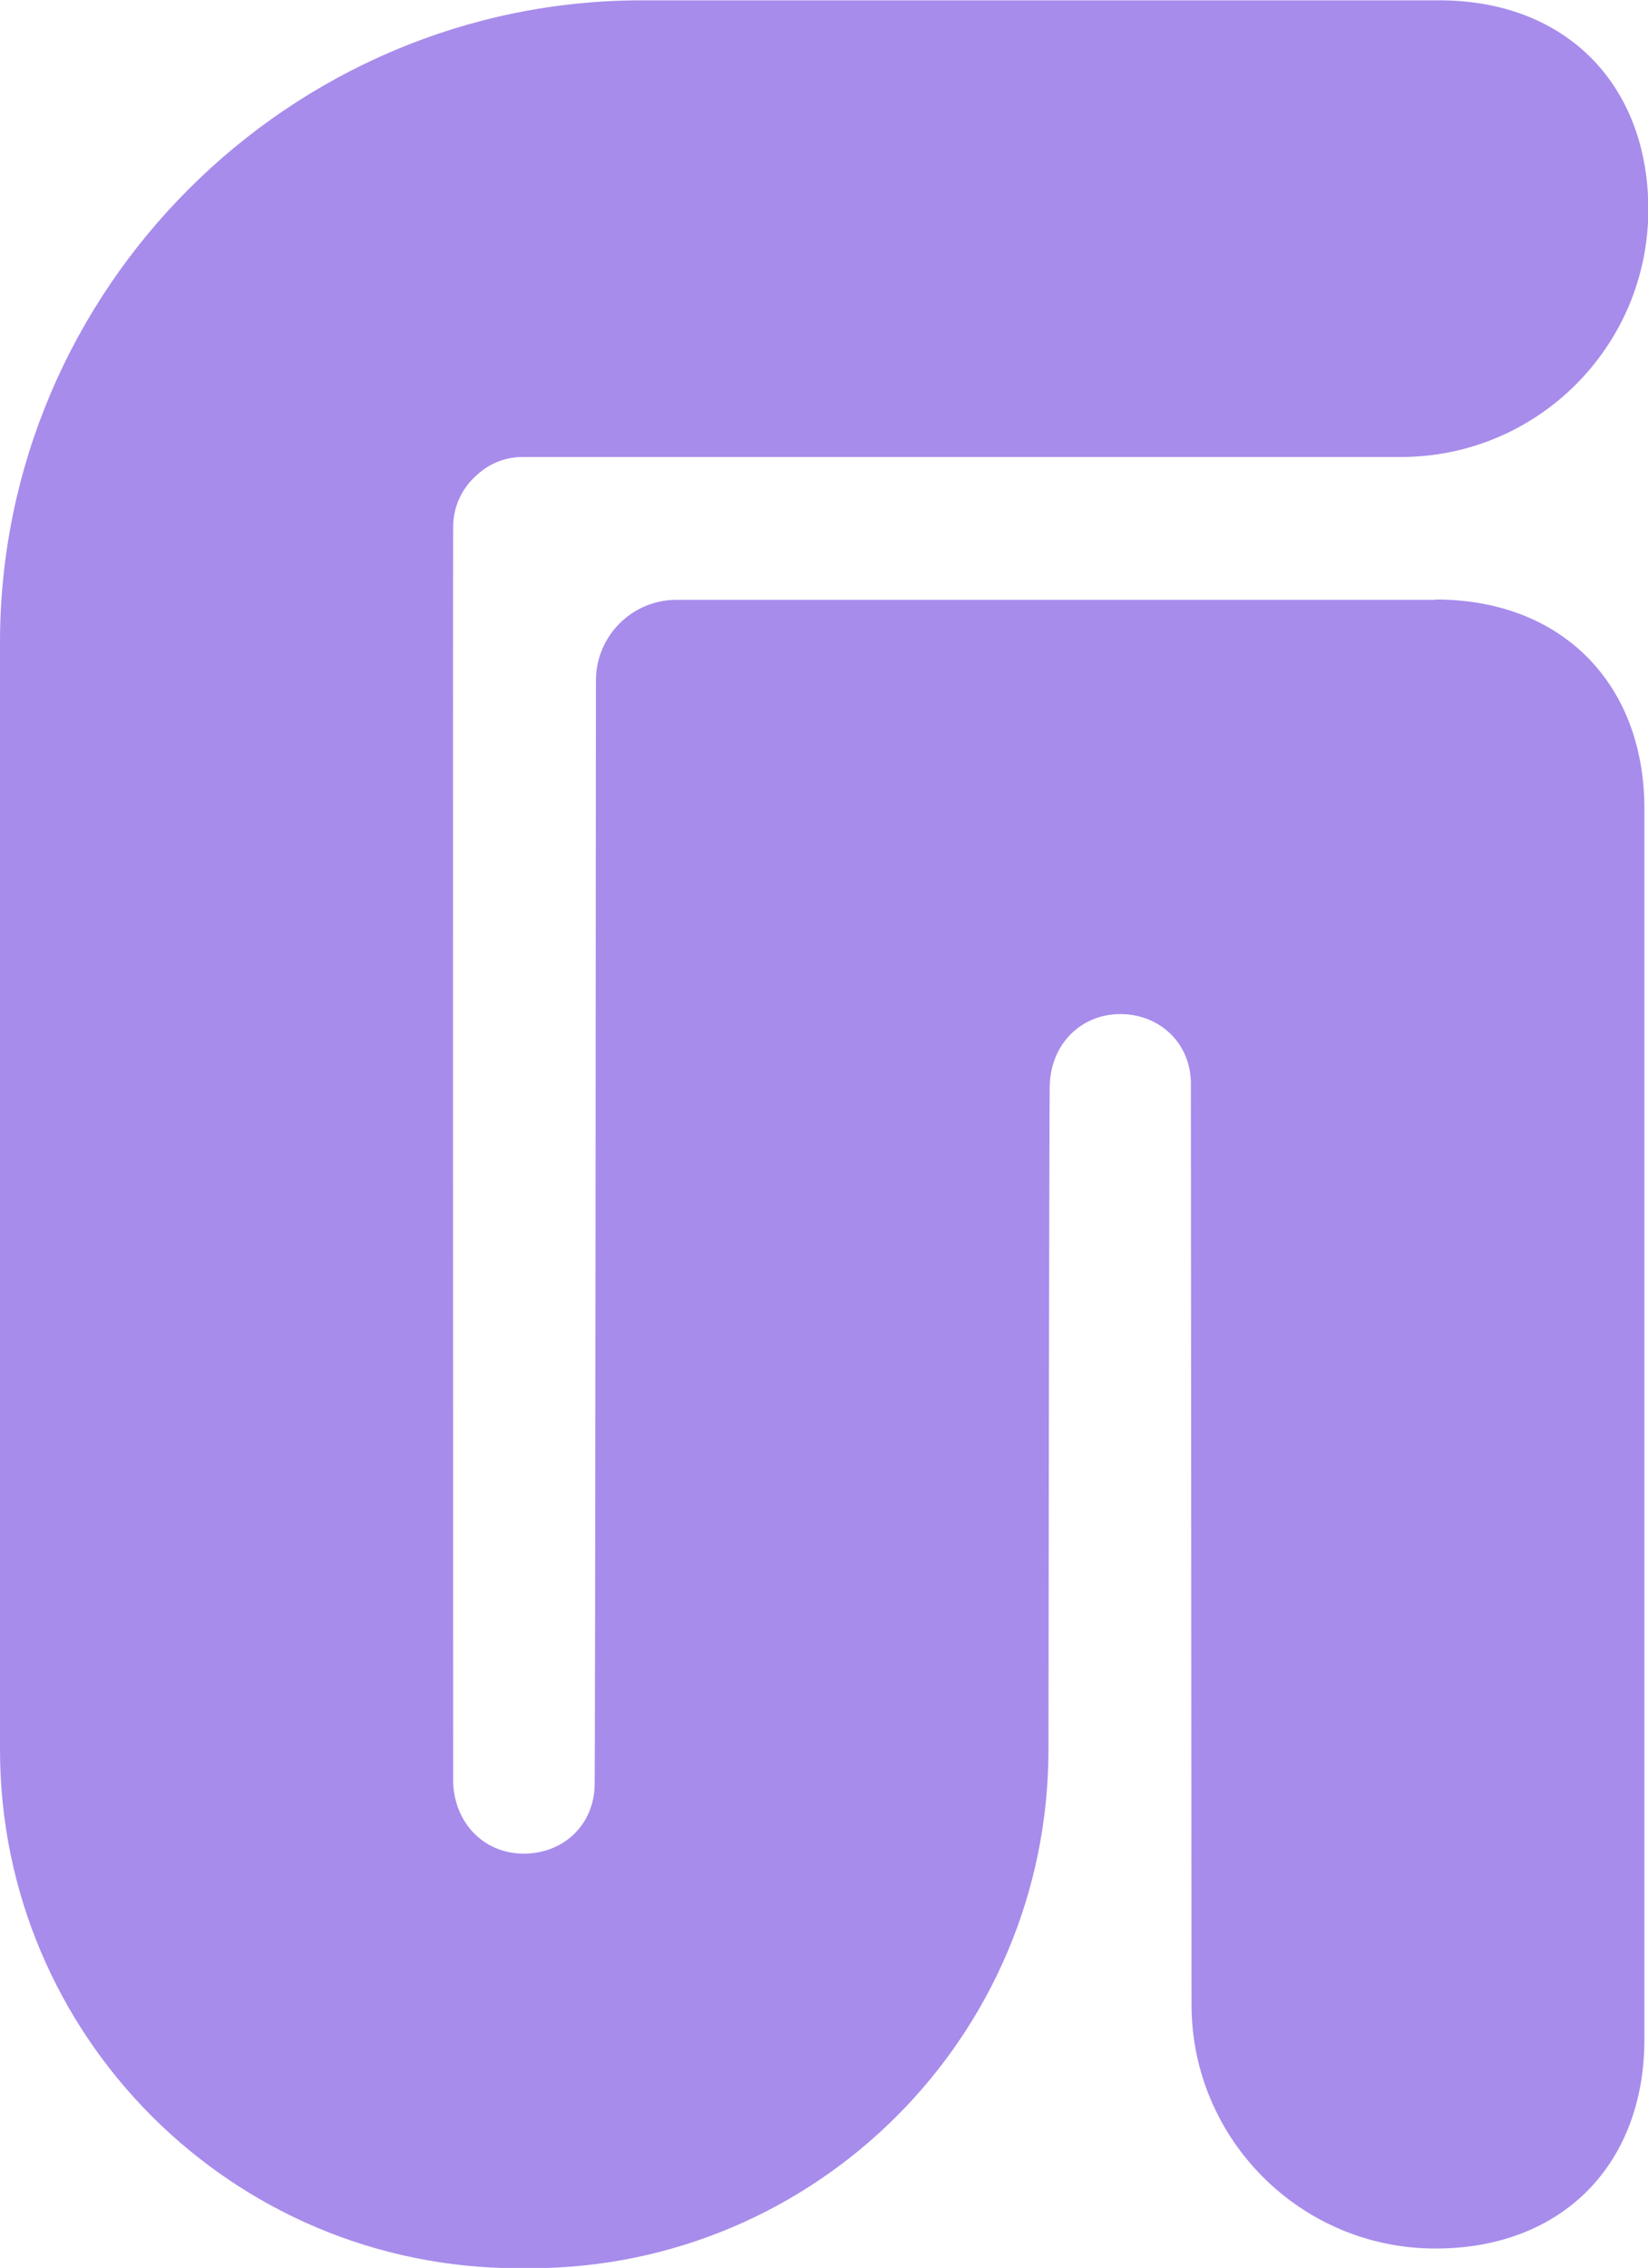
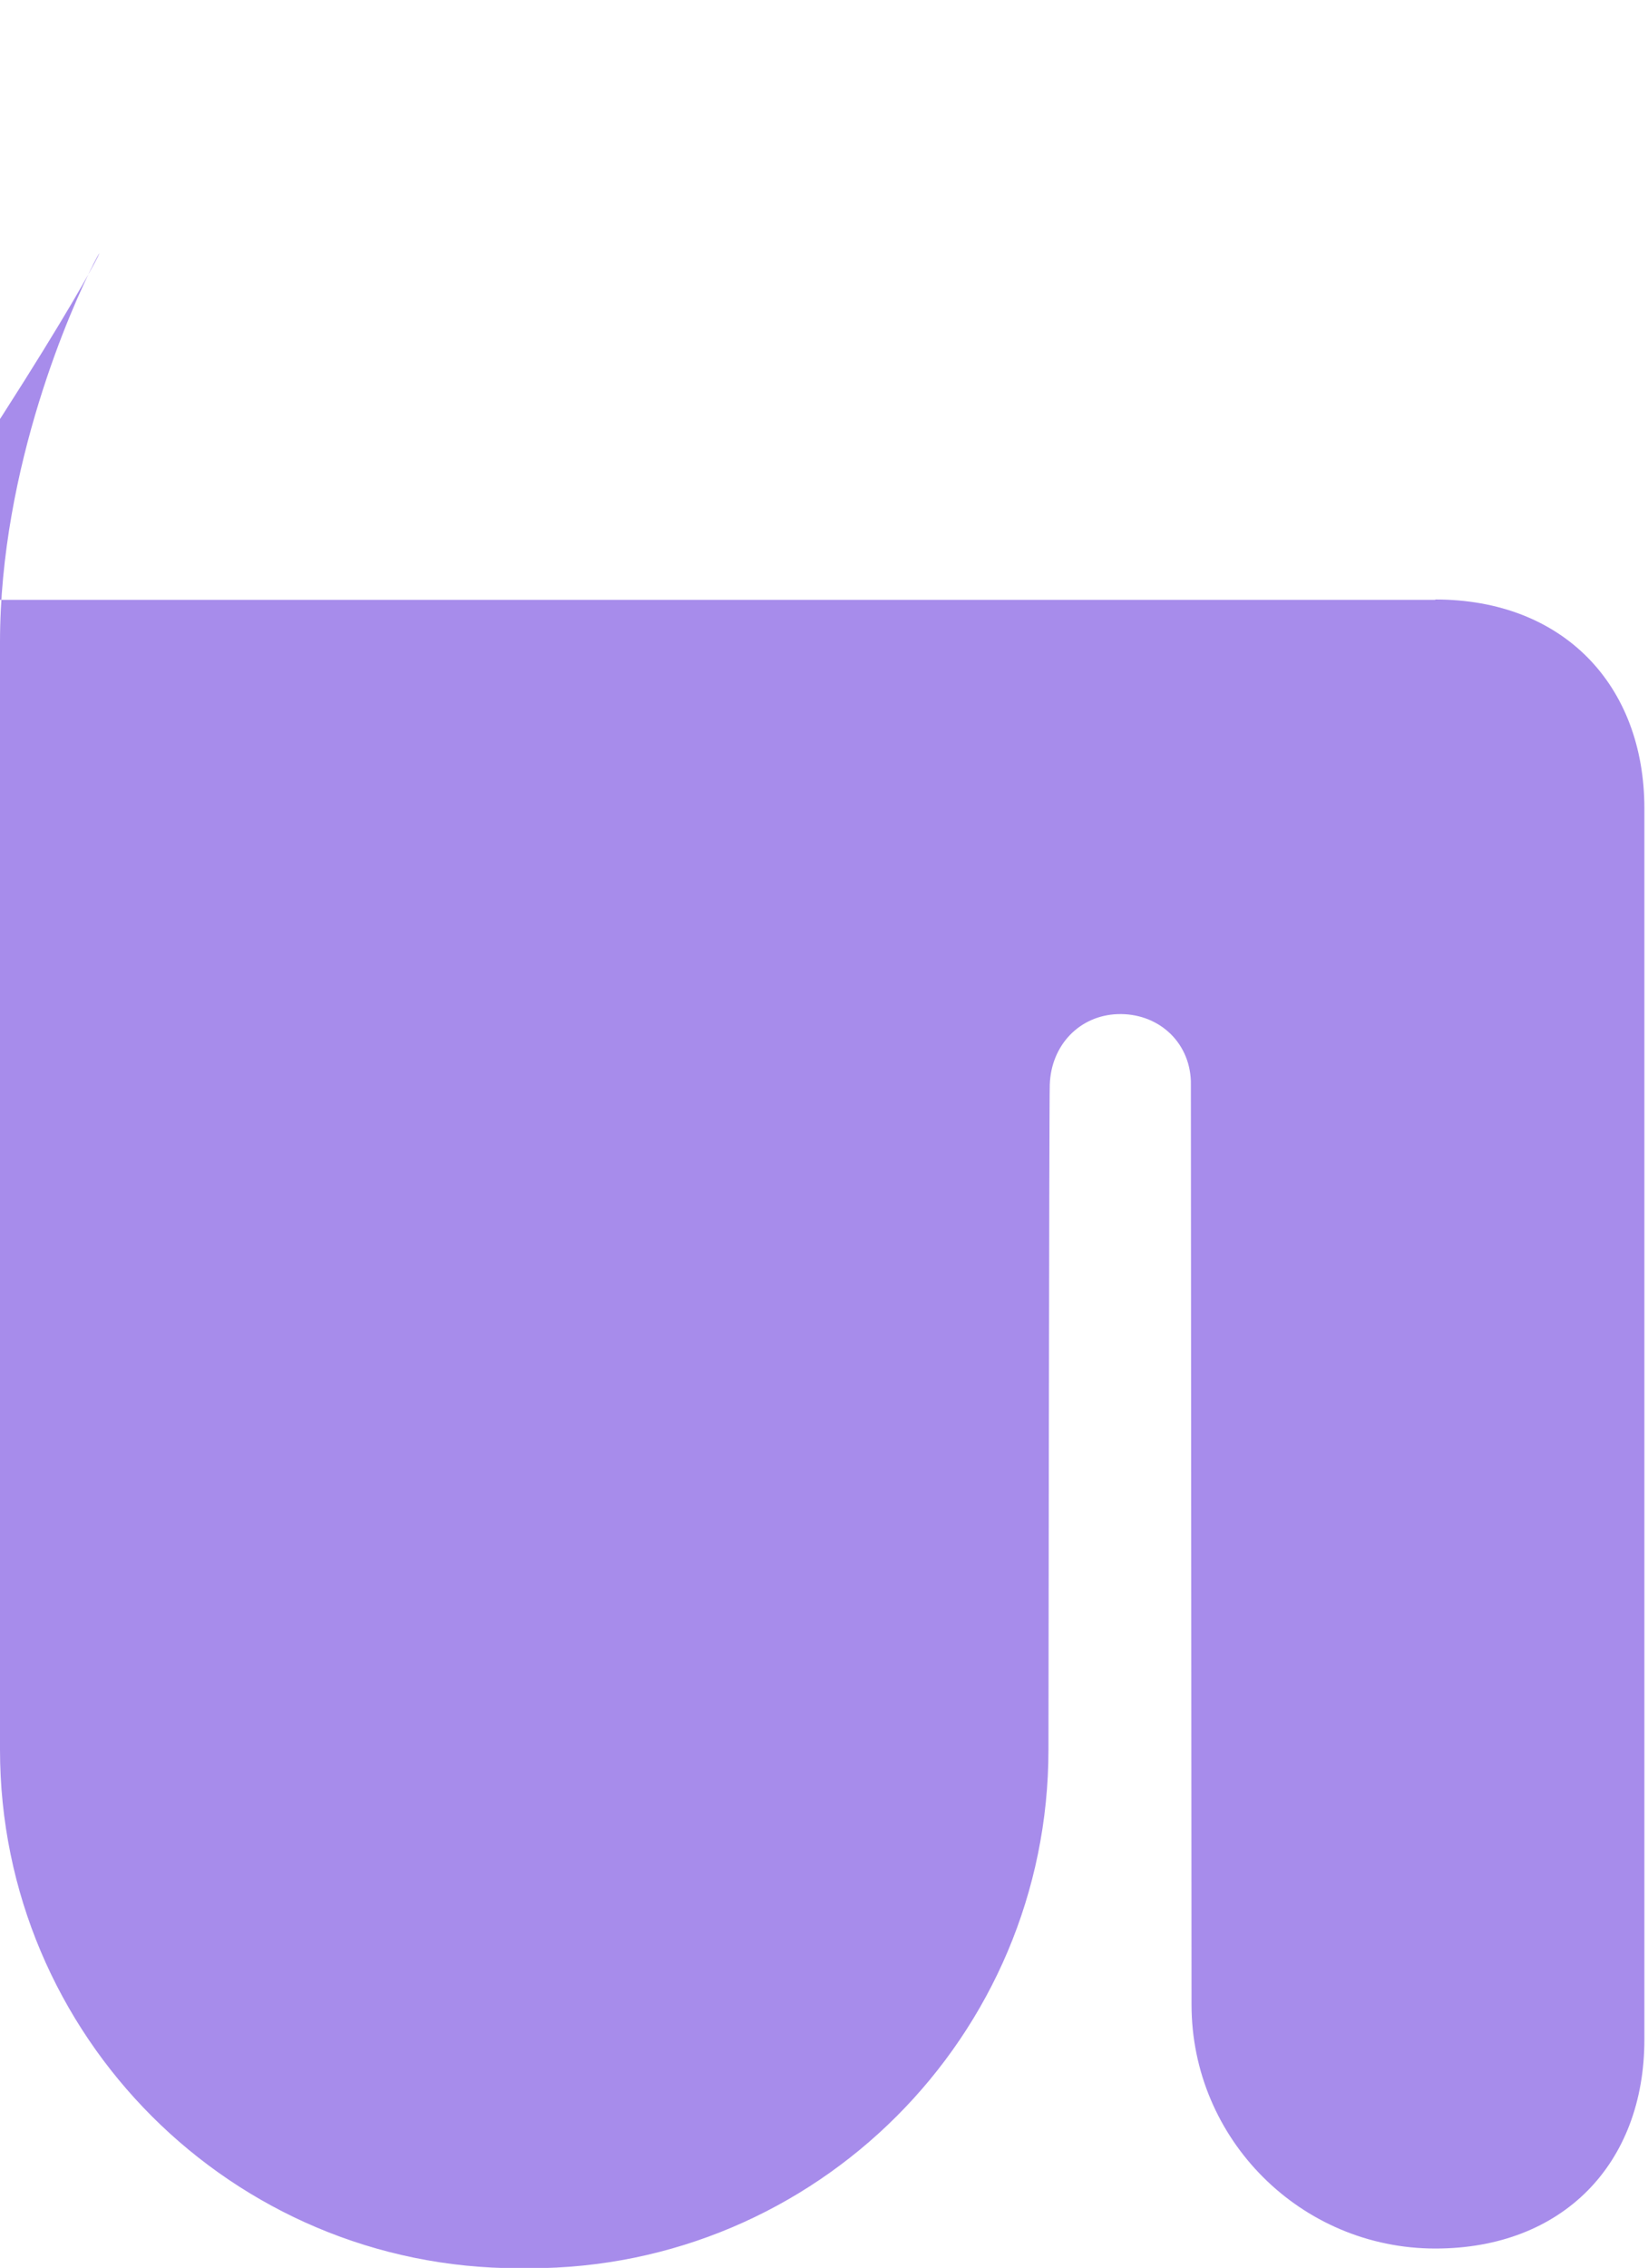
<svg xmlns="http://www.w3.org/2000/svg" id="Camada_2" data-name="Camada 2" viewBox="0 0 50.22 69.08">
  <defs>
    <style>
      .cls-1 {
        fill: #a78ceb;
        stroke-width: 0px;
      }
    </style>
  </defs>
  <g id="Layer_1" data-name="Layer 1">
-     <path class="cls-1" d="m43.74,18.27s-21.48,0-23.12,0c-1.36,0-2.46,1.1-2.46,2.46,0,1.56-.02,33.14-.04,33.69-.05,1.24-1.03,2.08-2.24,2.04-1.16-.04-2.02-.94-2.07-2.15,0-.31-.01-38.24,0-38.32.02-.61.29-1.14.71-1.51.36-.34.83-.55,1.37-.56.04,0,26.8,0,26.8,0,4.17,0,7.54-3.38,7.54-7.54,0-3.77-2.48-6.37-6.37-6.37h-24.28C8.82,0,0,8.82,0,19.57v33.72c0,8.72,7.07,15.8,15.8,15.8h.35c8.72,0,15.8-7.07,15.8-15.8,0,0,.02-19.92.04-20.25.04-1.21.91-2.11,2.07-2.15,1.2-.04,2.19.81,2.23,2.05,0,.23.02,28.12.02,28.12,0,4.1,3.33,7.43,7.43,7.43,3.89,0,6.37-2.59,6.37-6.37V24.63c0-3.77-2.48-6.37-6.37-6.37Z" />
+     <path class="cls-1" d="m43.74,18.27s-21.48,0-23.12,0h-24.28C8.82,0,0,8.82,0,19.57v33.72c0,8.72,7.07,15.8,15.8,15.8h.35c8.72,0,15.8-7.07,15.8-15.8,0,0,.02-19.92.04-20.25.04-1.21.91-2.11,2.07-2.15,1.2-.04,2.19.81,2.23,2.05,0,.23.02,28.12.02,28.12,0,4.1,3.33,7.43,7.43,7.43,3.89,0,6.37-2.59,6.37-6.37V24.63c0-3.77-2.48-6.37-6.37-6.37Z" />
  </g>
</svg>